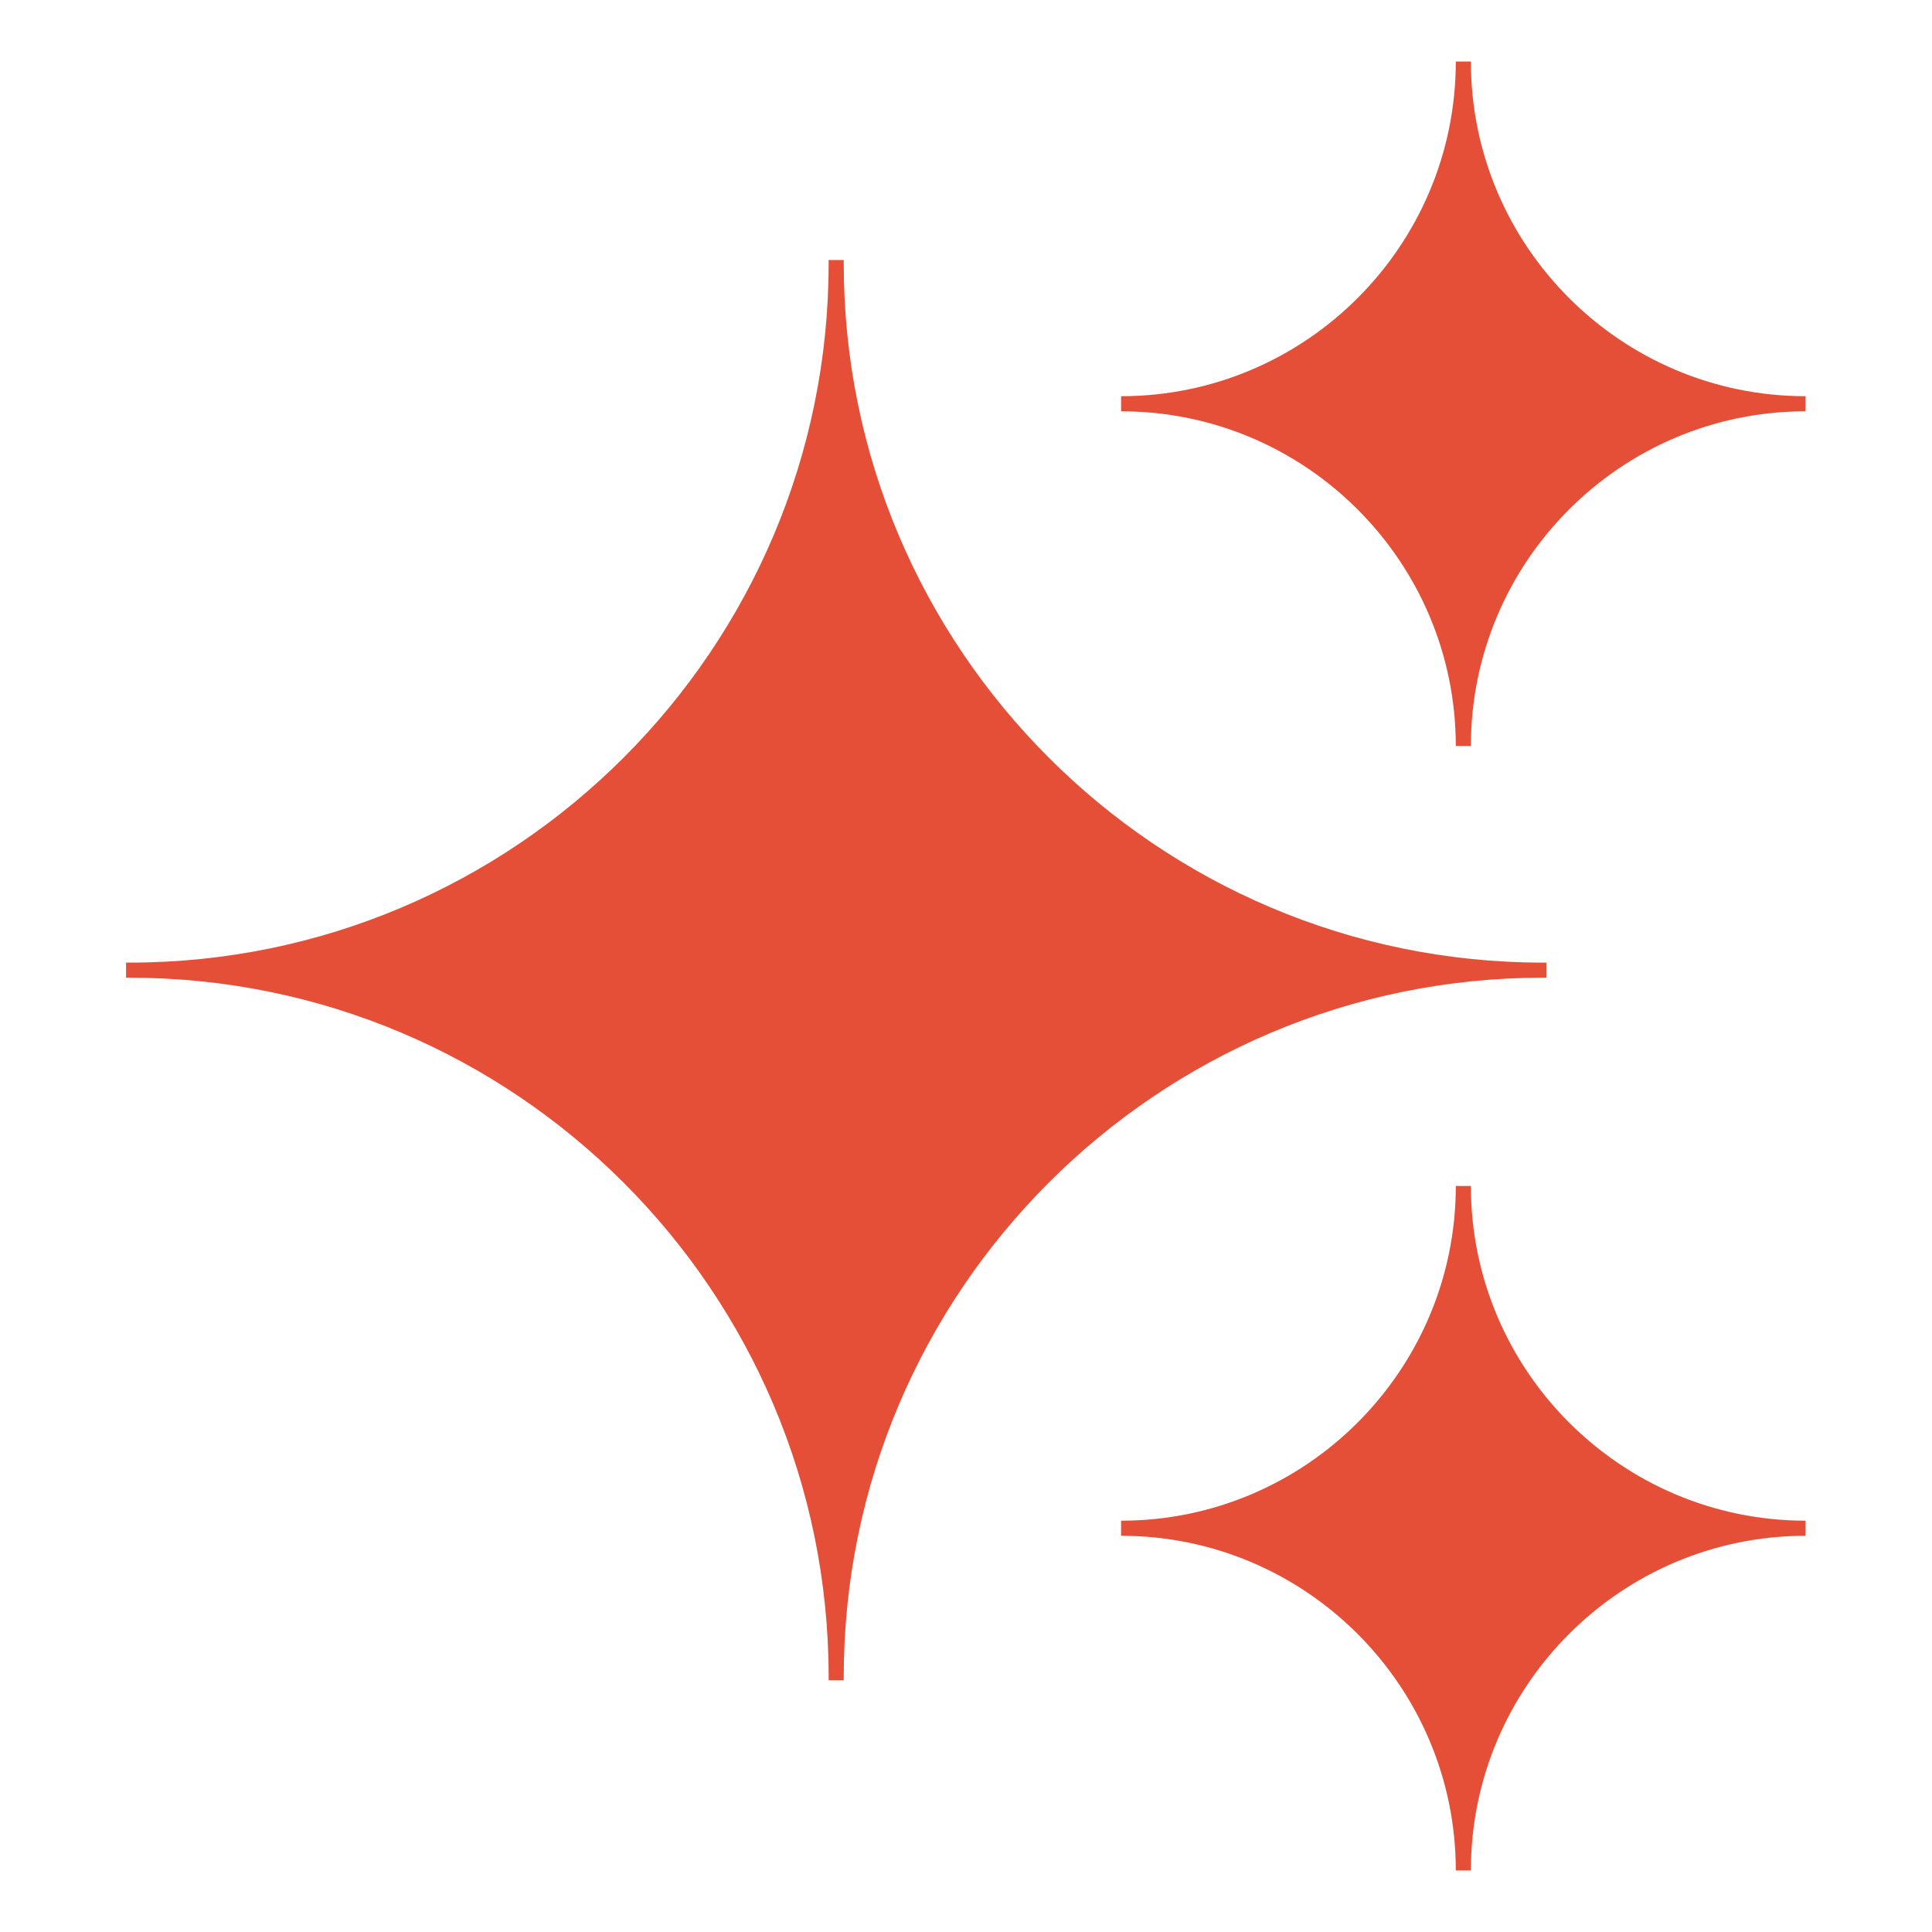
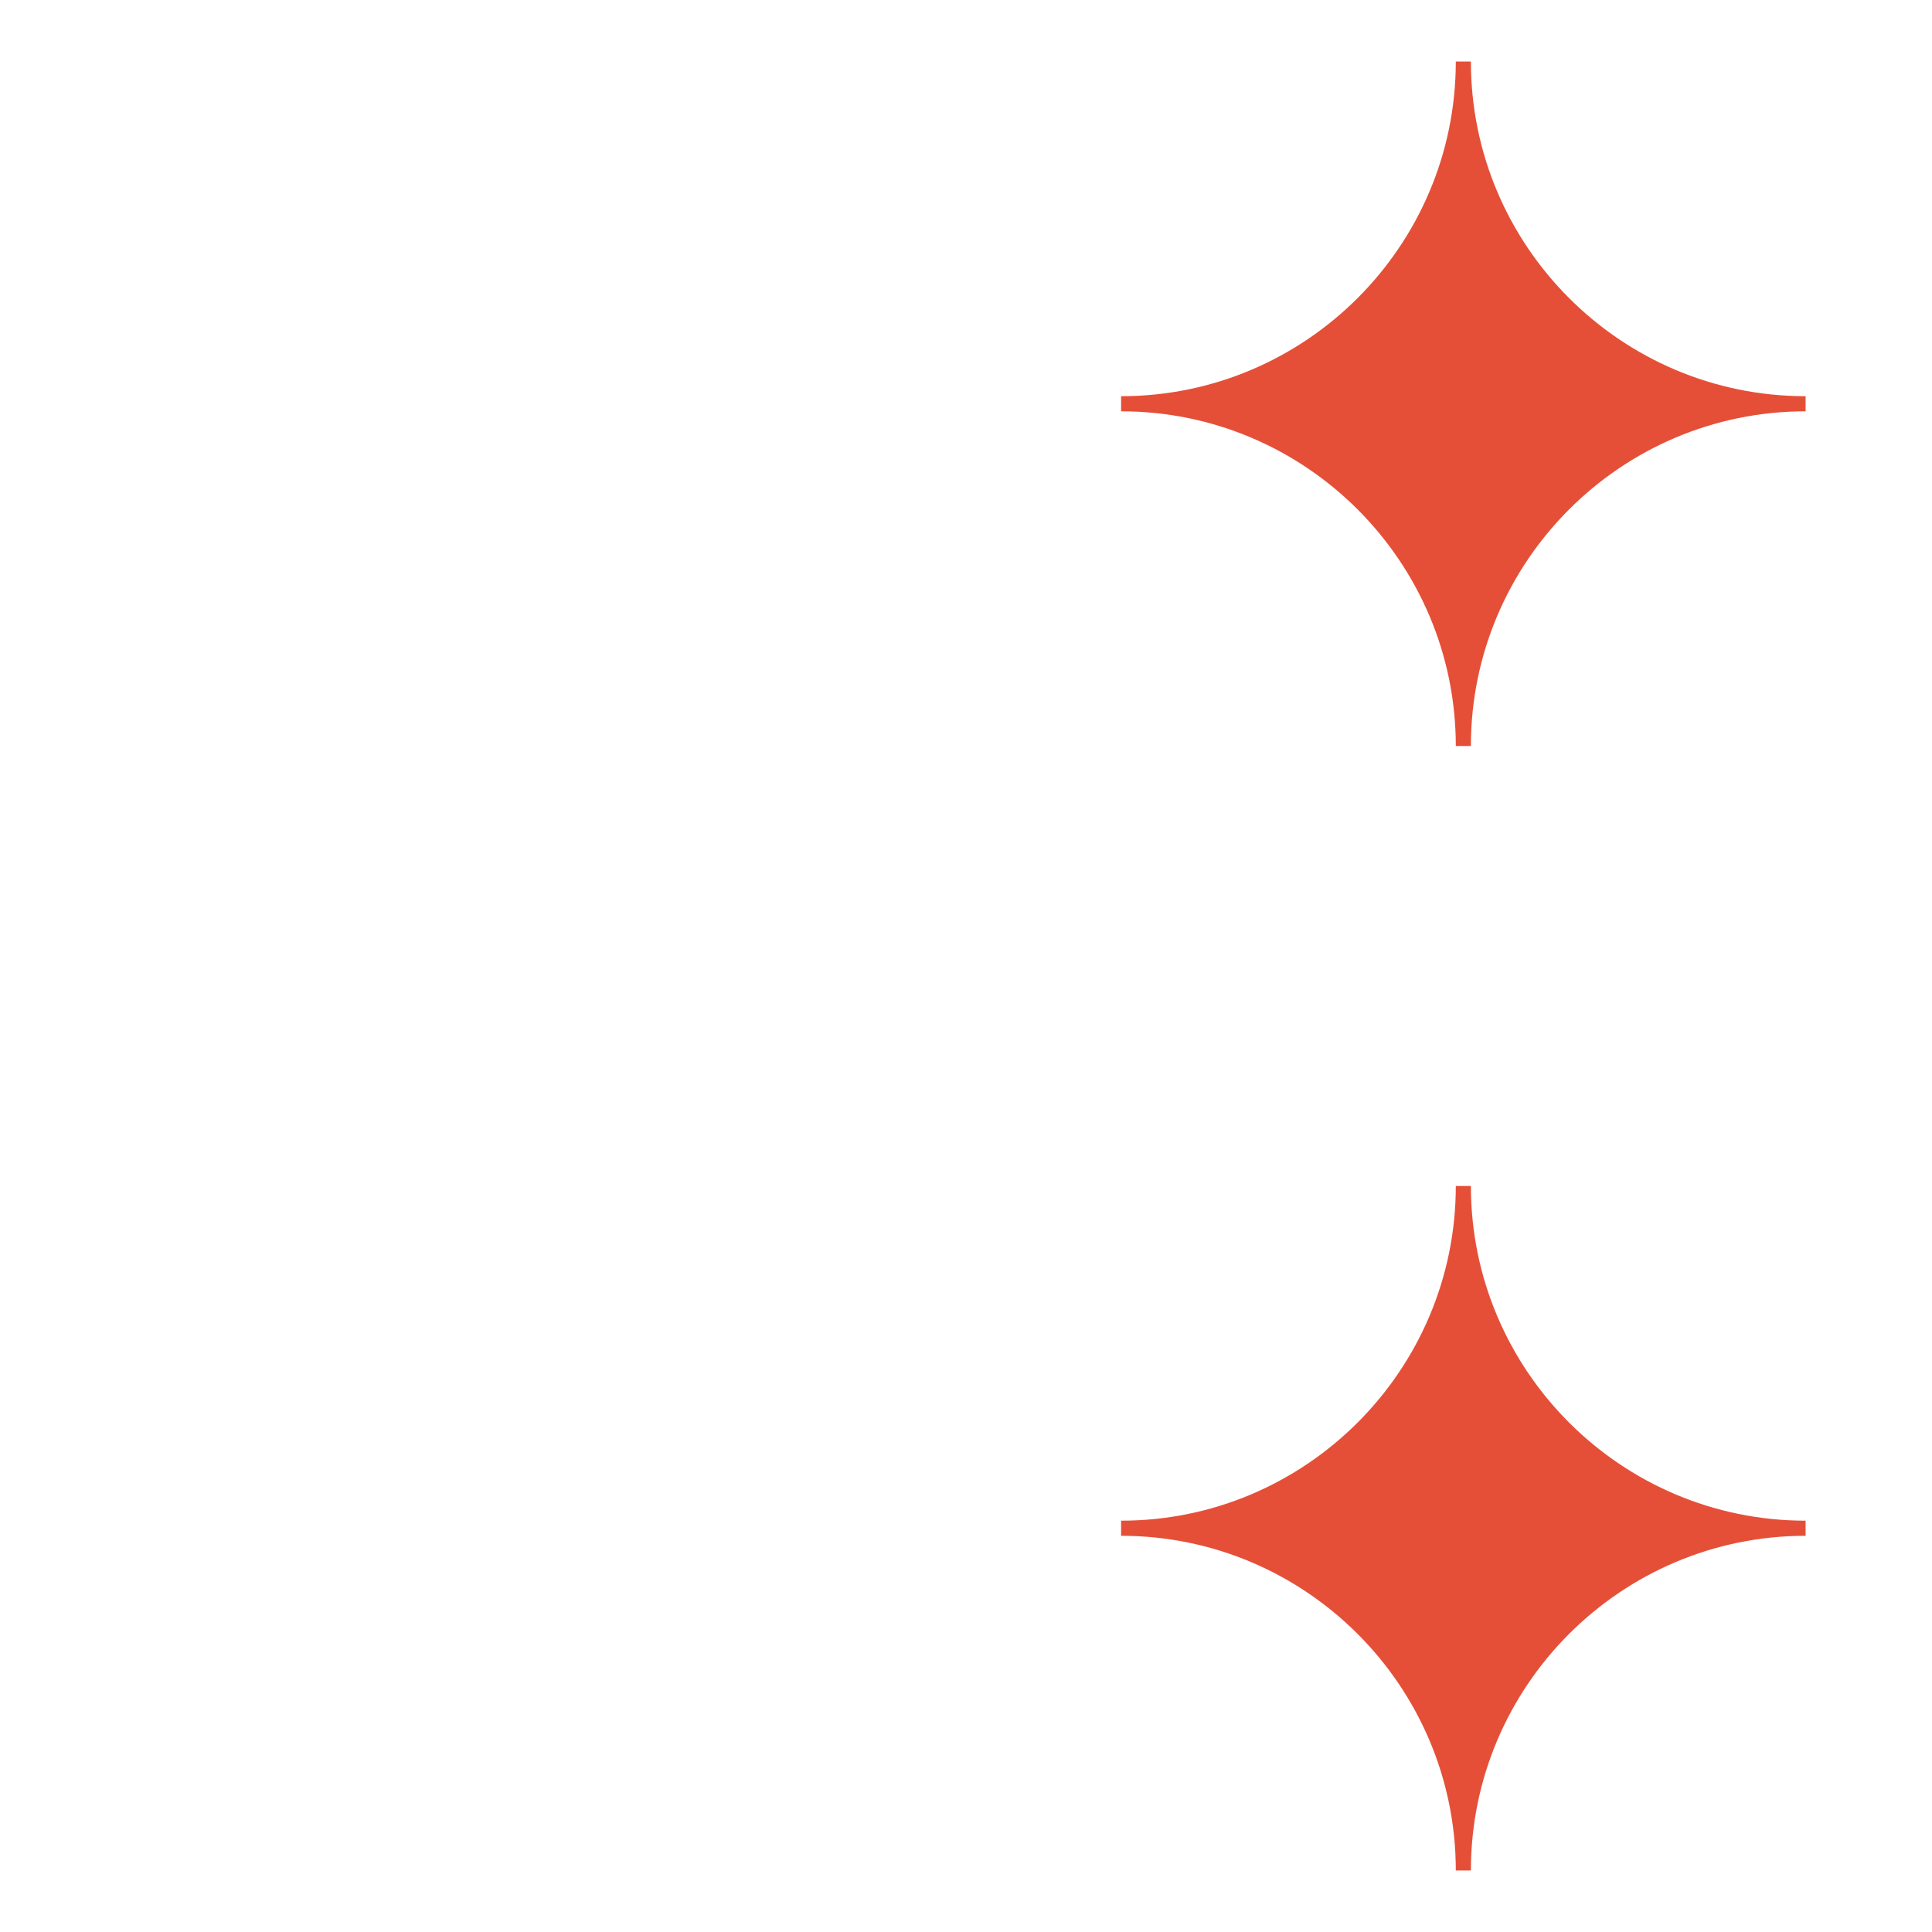
<svg xmlns="http://www.w3.org/2000/svg" width="94" height="94" viewBox="0 0 94 94" fill="none">
  <path d="M70.831 36.297H71.565C71.565 27.319 78.872 20.012 87.85 20.012V19.277C78.872 19.277 71.565 11.97 71.565 2.993H70.831C70.831 11.97 63.524 19.277 54.546 19.277V20.012C63.524 20.012 70.831 27.319 70.831 36.297Z" fill="#E54F38" />
  <path d="M71.565 57.704H70.831C70.831 66.681 63.524 73.988 54.546 73.988V74.723C63.524 74.723 70.831 82.03 70.831 91.007H71.565C71.565 82.03 78.872 74.723 87.85 74.723V73.988C78.872 73.988 71.565 66.681 71.565 57.704Z" fill="#E54F38" />
-   <path d="M75.237 47.569V46.835H75.071C56.308 46.835 41.051 31.578 41.051 12.815V12.65H40.317V12.815C40.317 31.578 25.06 46.835 6.297 46.835H6.132V47.569H6.297C25.06 47.569 40.317 62.826 40.317 81.589V81.754H41.051V81.589C41.051 62.826 56.308 47.569 75.071 47.569H75.237Z" fill="#E54F38" />
</svg>